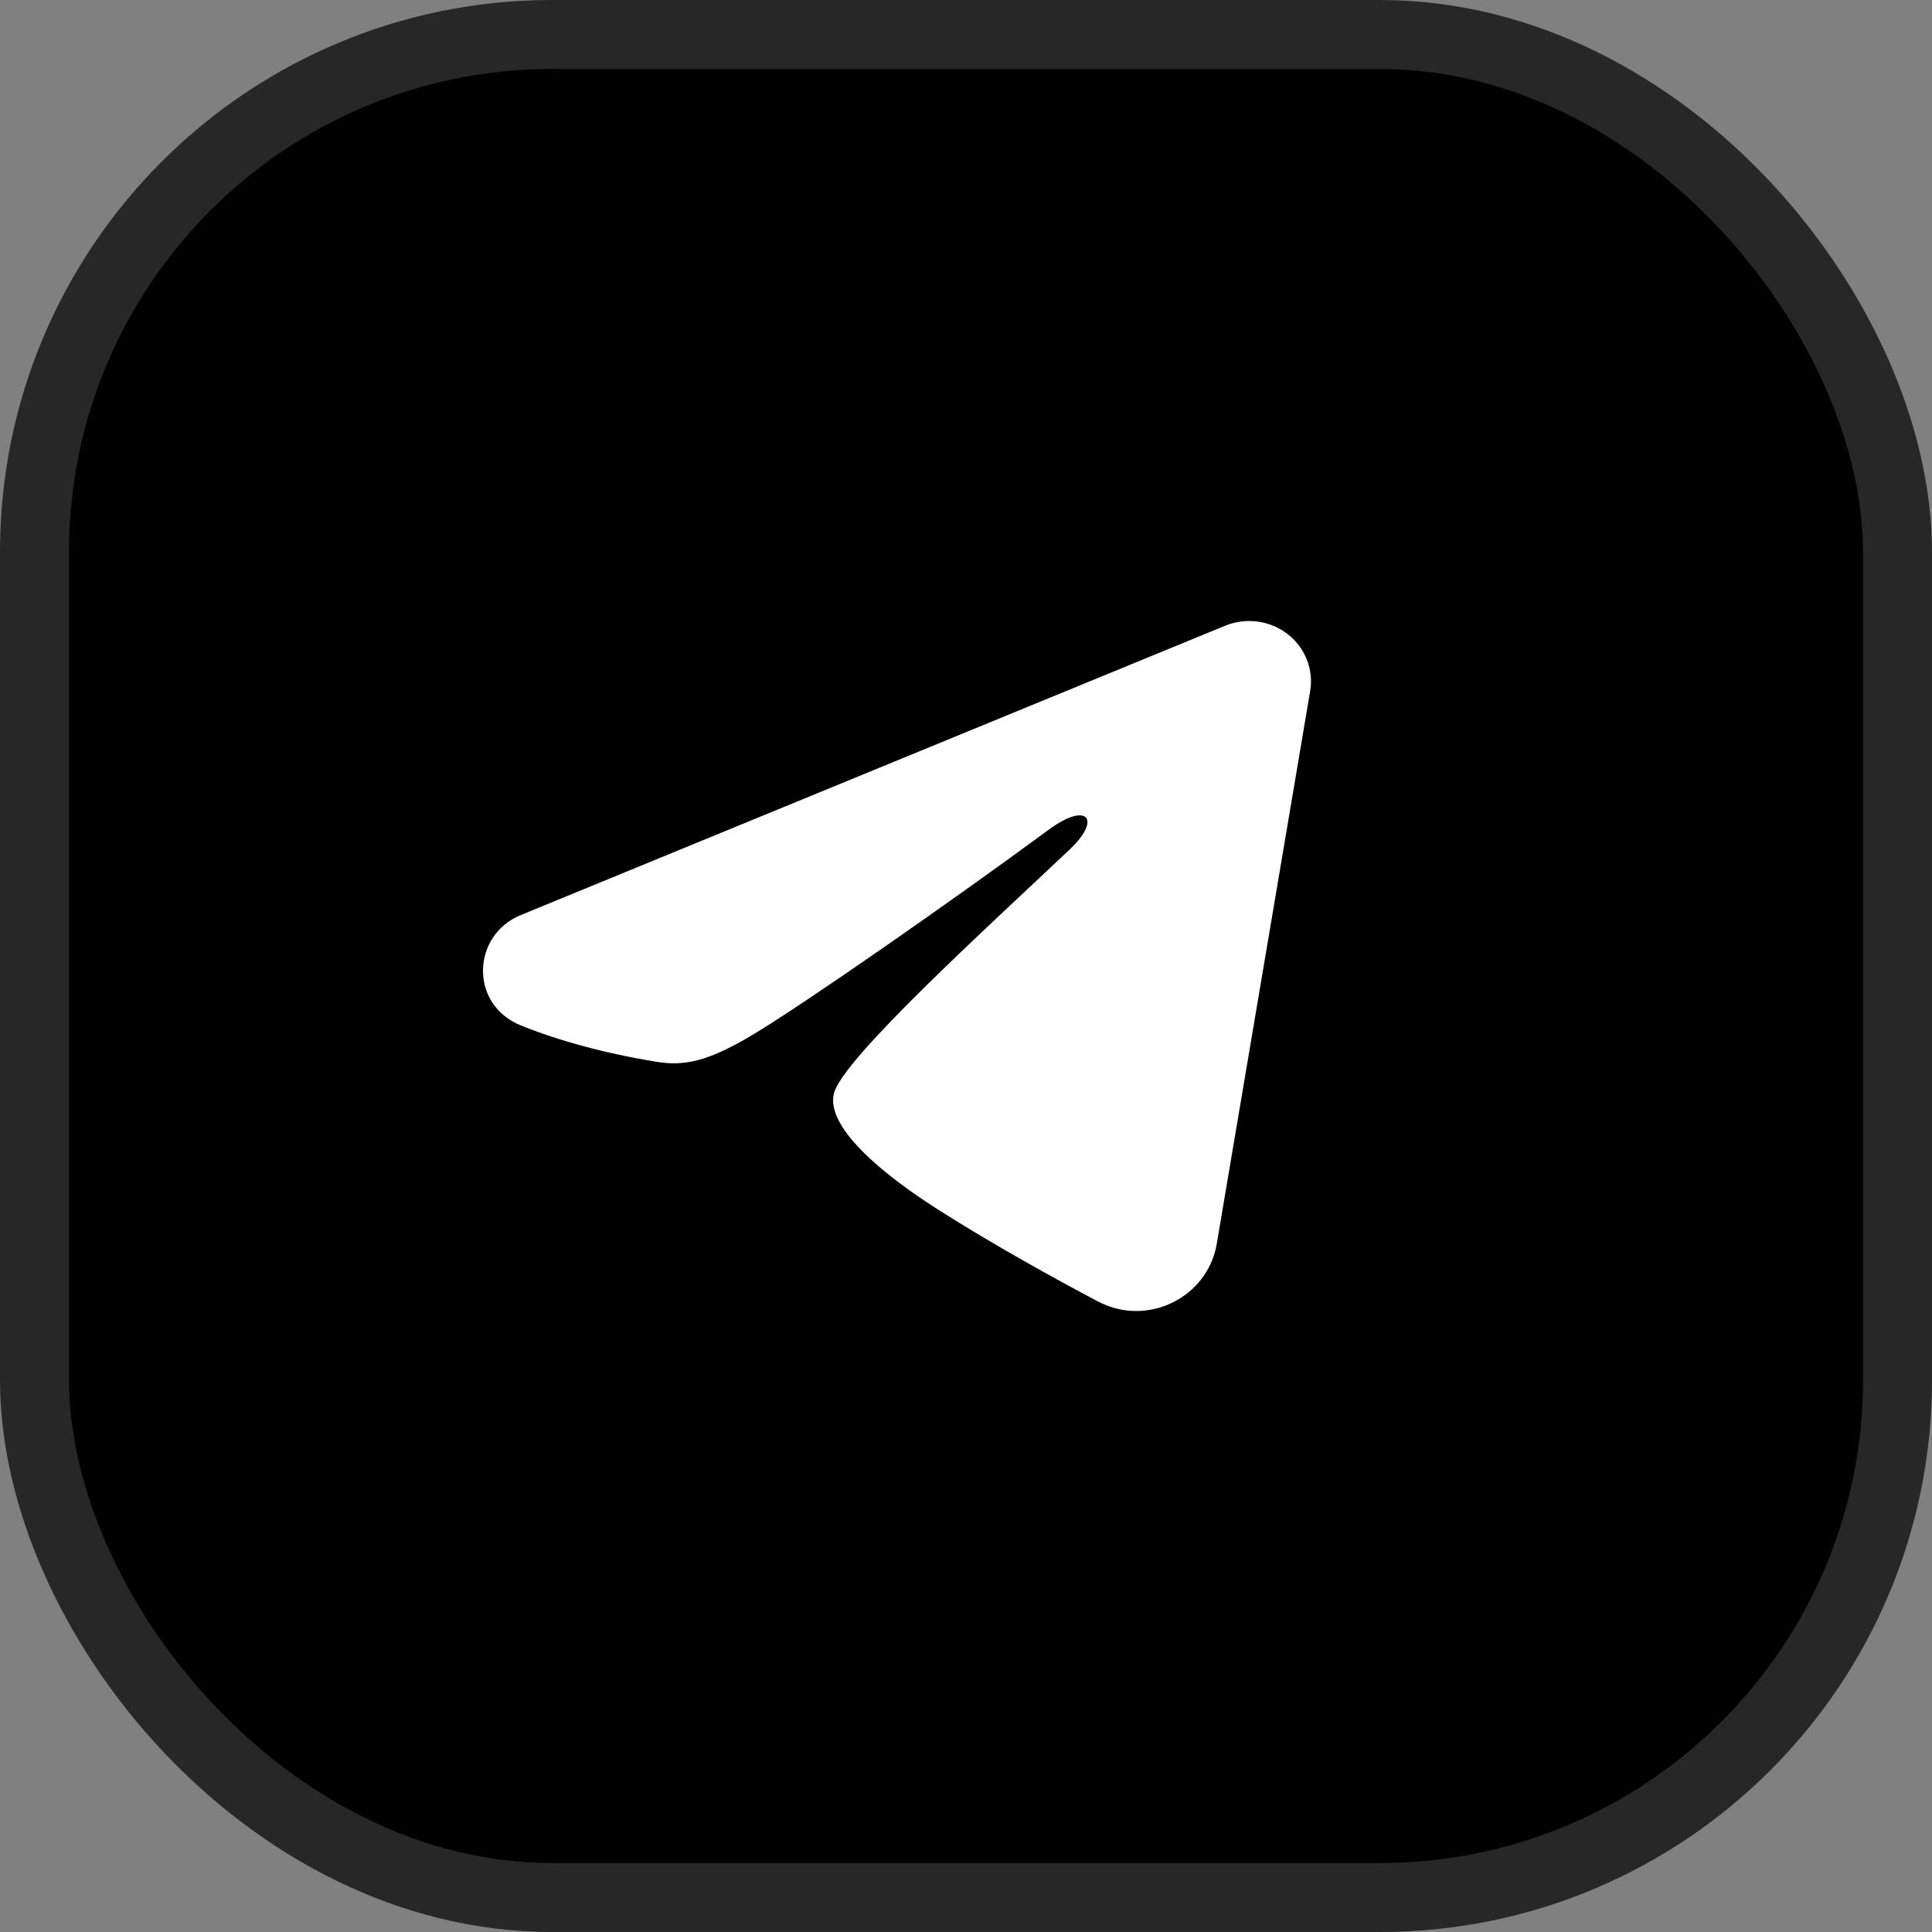
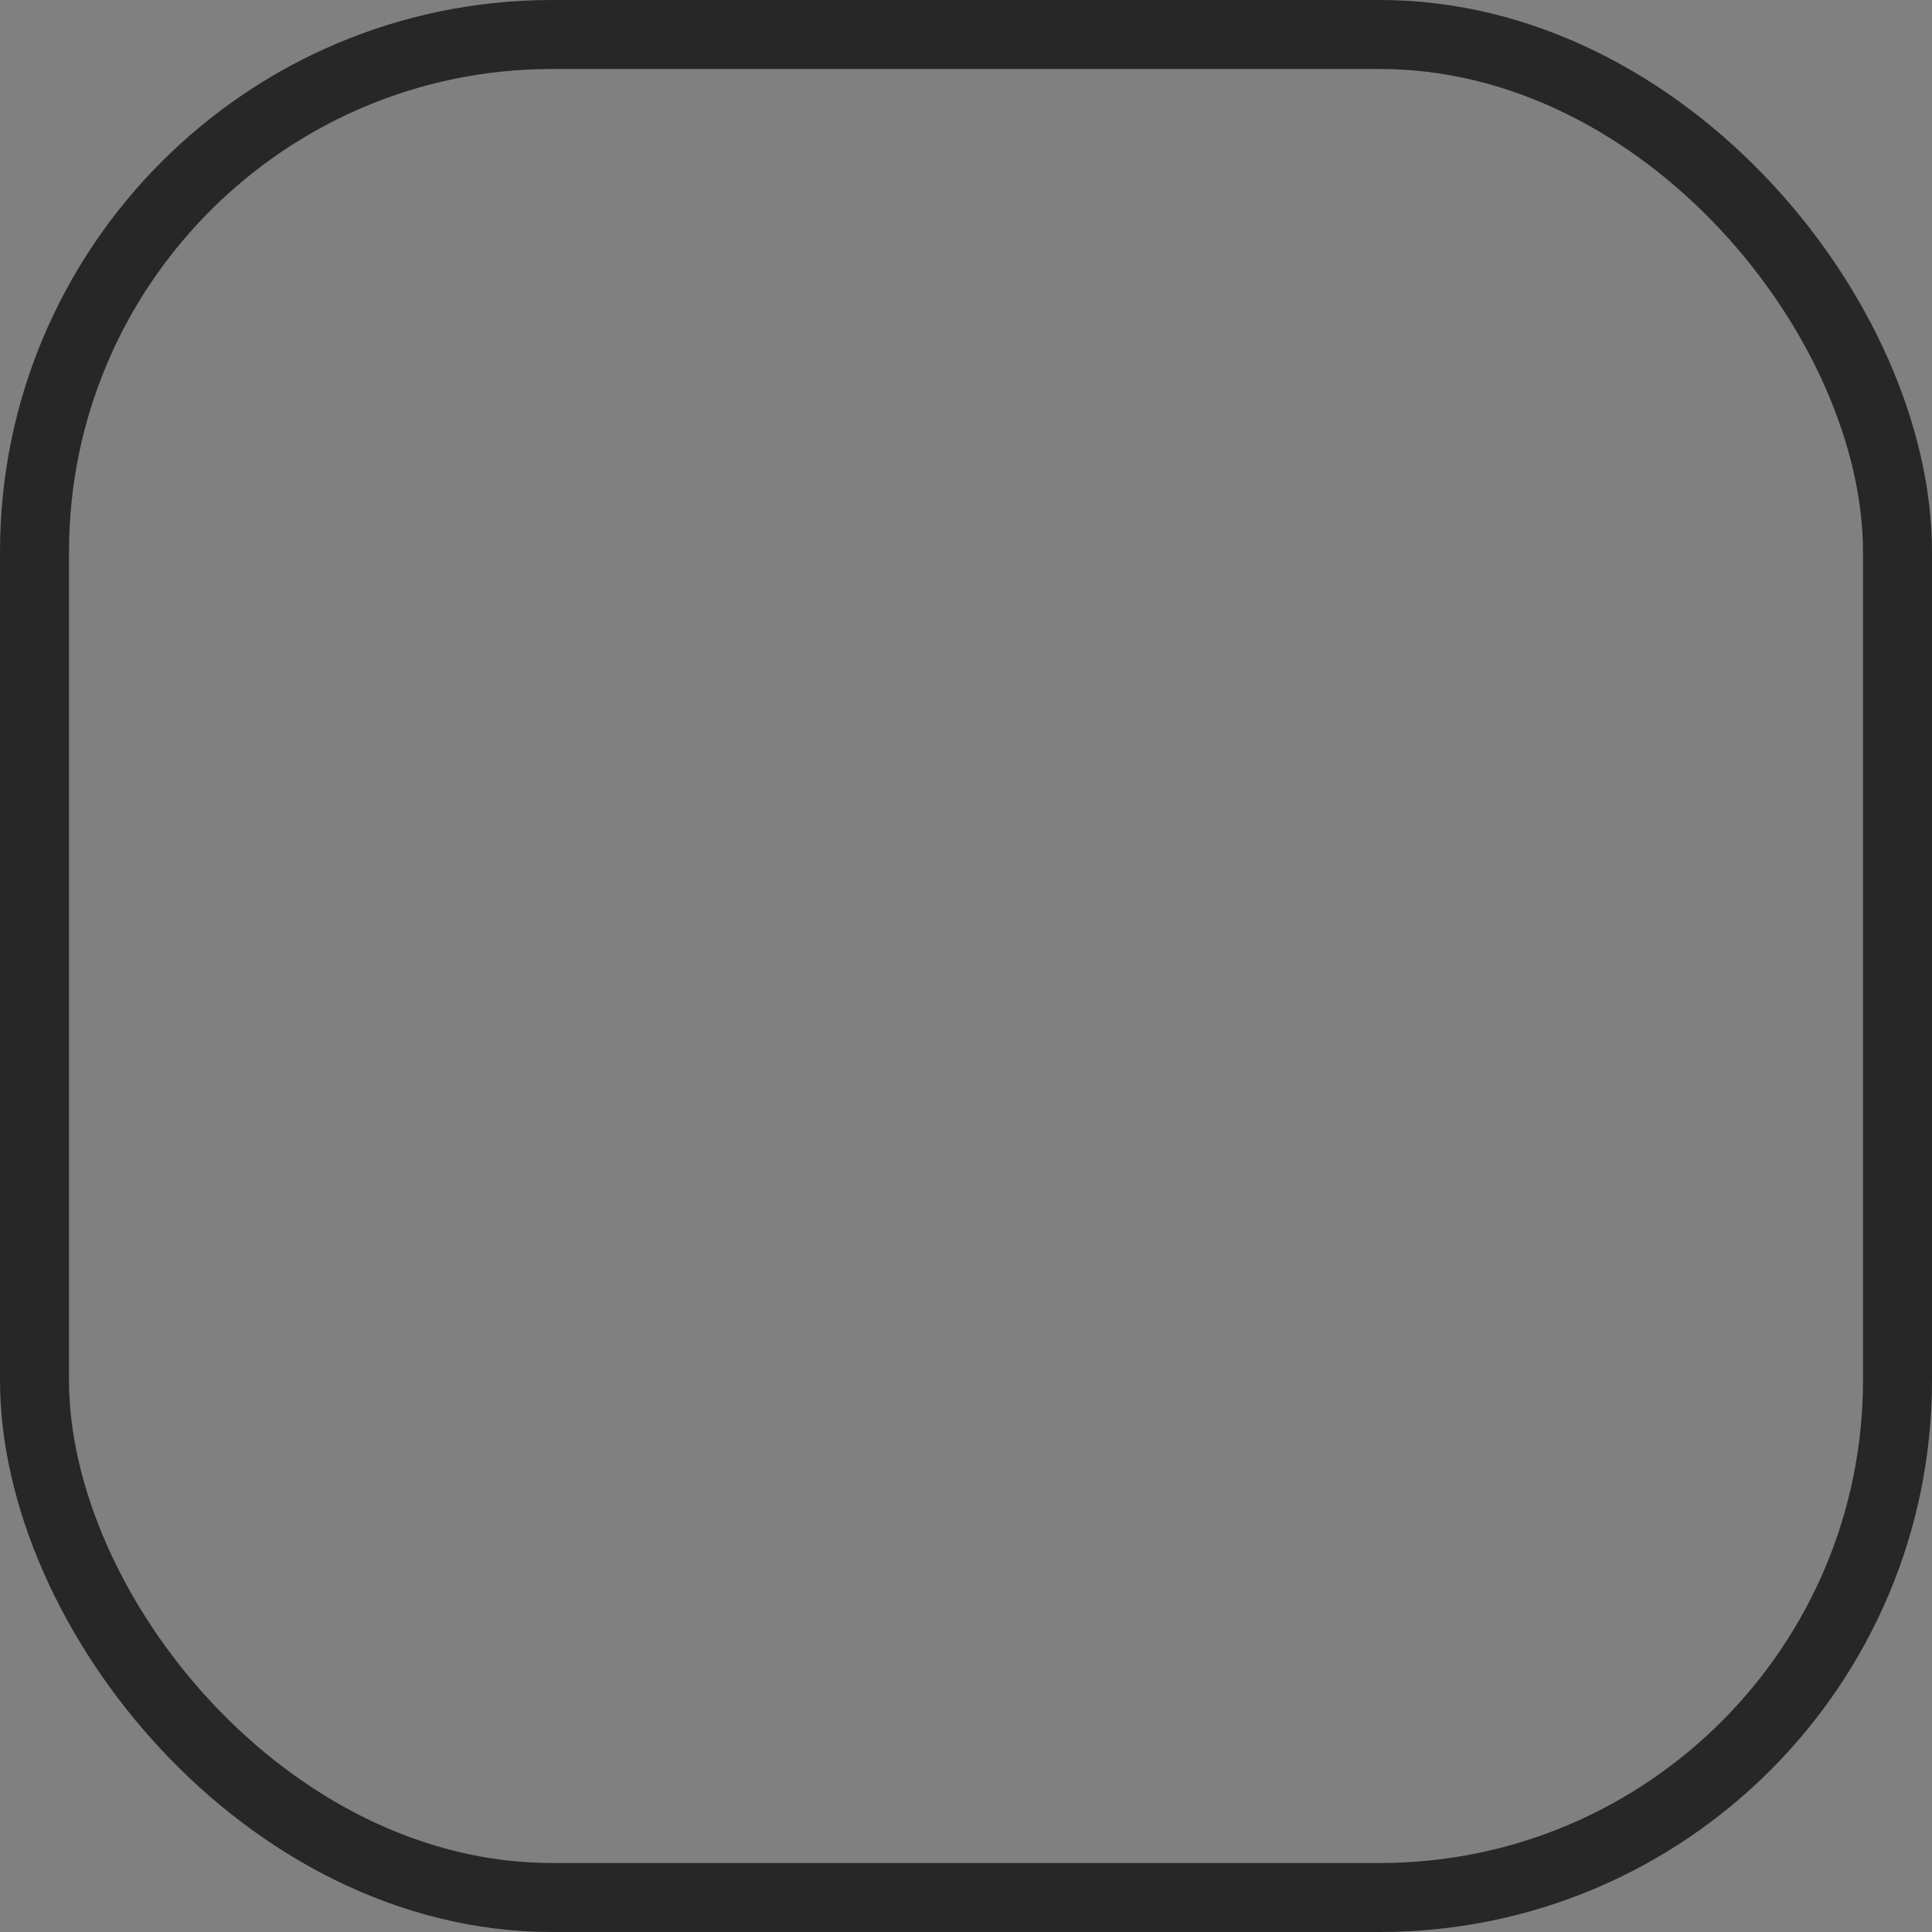
<svg xmlns="http://www.w3.org/2000/svg" width="28" height="28" viewBox="0 0 28 28" fill="none">
  <rect x="0" y="0" width="28" height="28" fill="#808080" stroke="none" />
-   <rect x="0.5" y="0.5" width="27" height="27" rx="7.5" fill="black" />
  <rect x="0.5" y="0.5" width="27" height="27" rx="7.5" stroke="#272727" />
-   <path fill-rule="evenodd" clip-rule="evenodd" d="M17.757 9.068C17.904 9.008 18.066 8.987 18.225 9.008C18.383 9.029 18.533 9.091 18.659 9.188C18.785 9.284 18.881 9.412 18.939 9.558C18.997 9.703 19.014 9.861 18.988 10.015L17.634 18.028C17.503 18.8 16.633 19.244 15.907 18.859C15.299 18.537 14.396 18.041 13.584 17.523C13.178 17.264 11.935 16.434 12.087 15.843C12.219 15.338 14.308 13.441 15.502 12.312C15.971 11.869 15.758 11.614 15.204 12.021C13.83 13.034 11.623 14.573 10.893 15.006C10.25 15.388 9.914 15.453 9.513 15.388C8.781 15.269 8.102 15.085 7.548 14.861C6.799 14.558 6.836 13.554 7.547 13.262L17.757 9.068Z" fill="white" />
</svg>